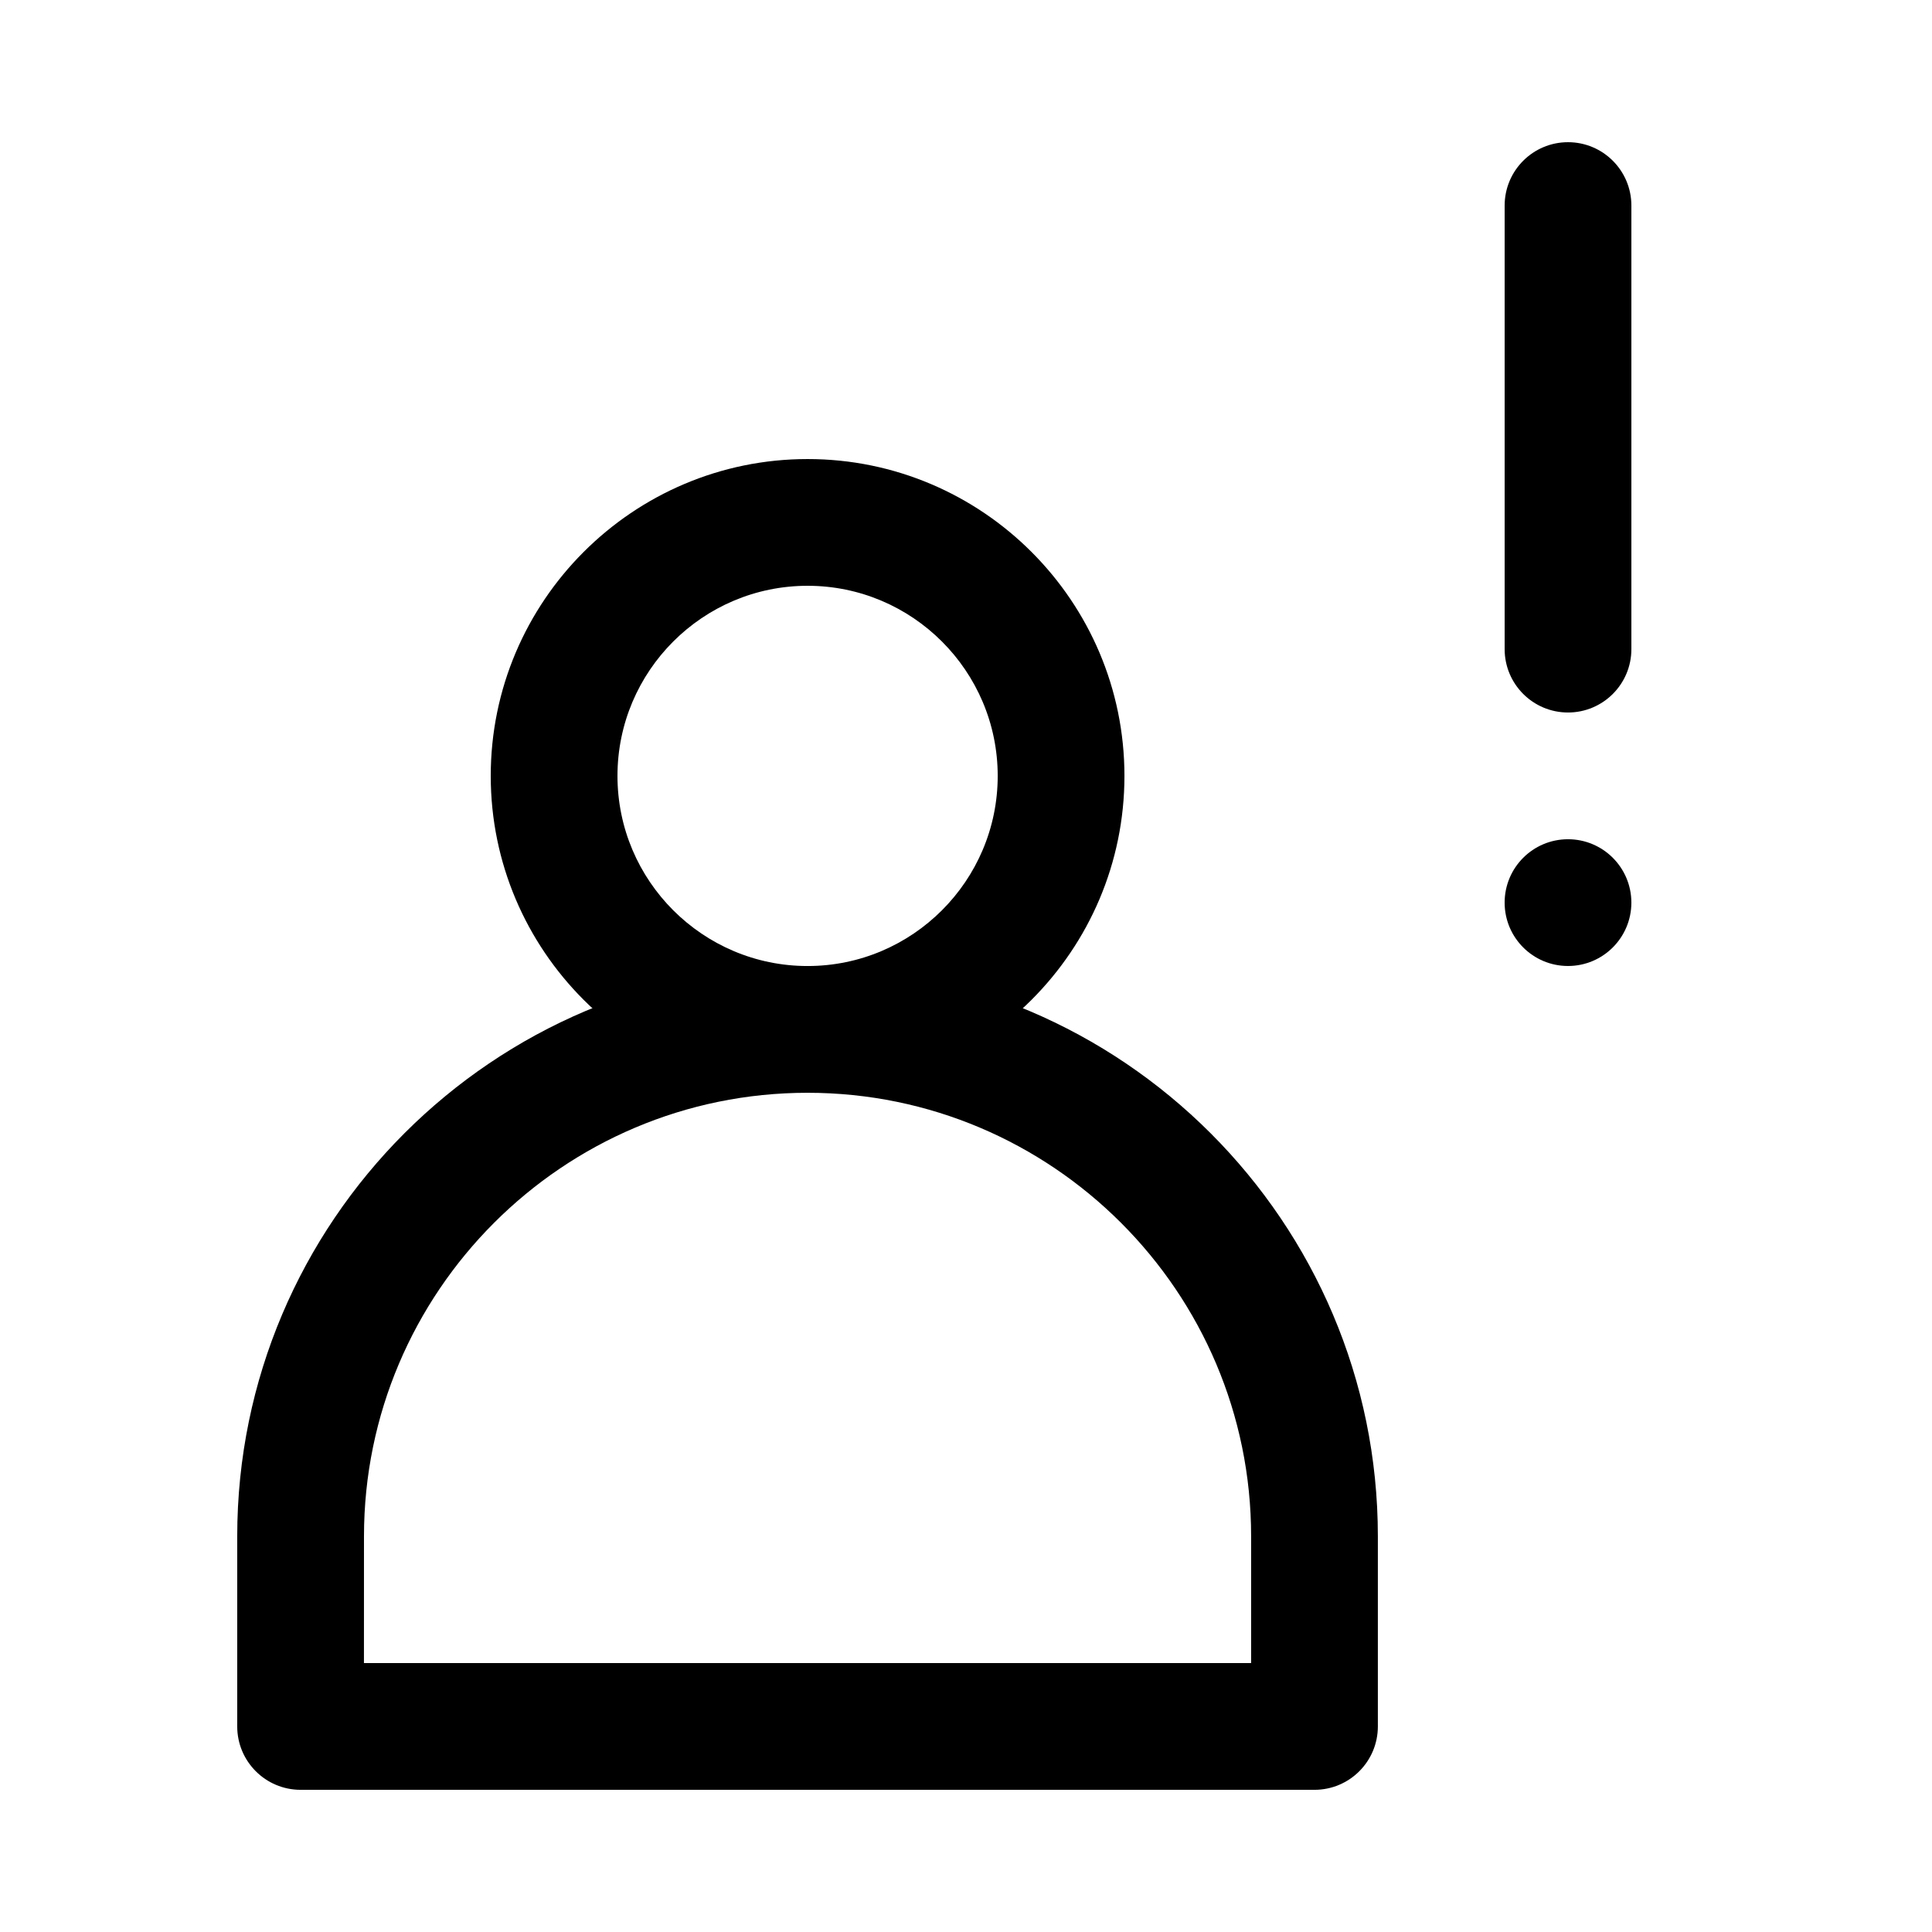
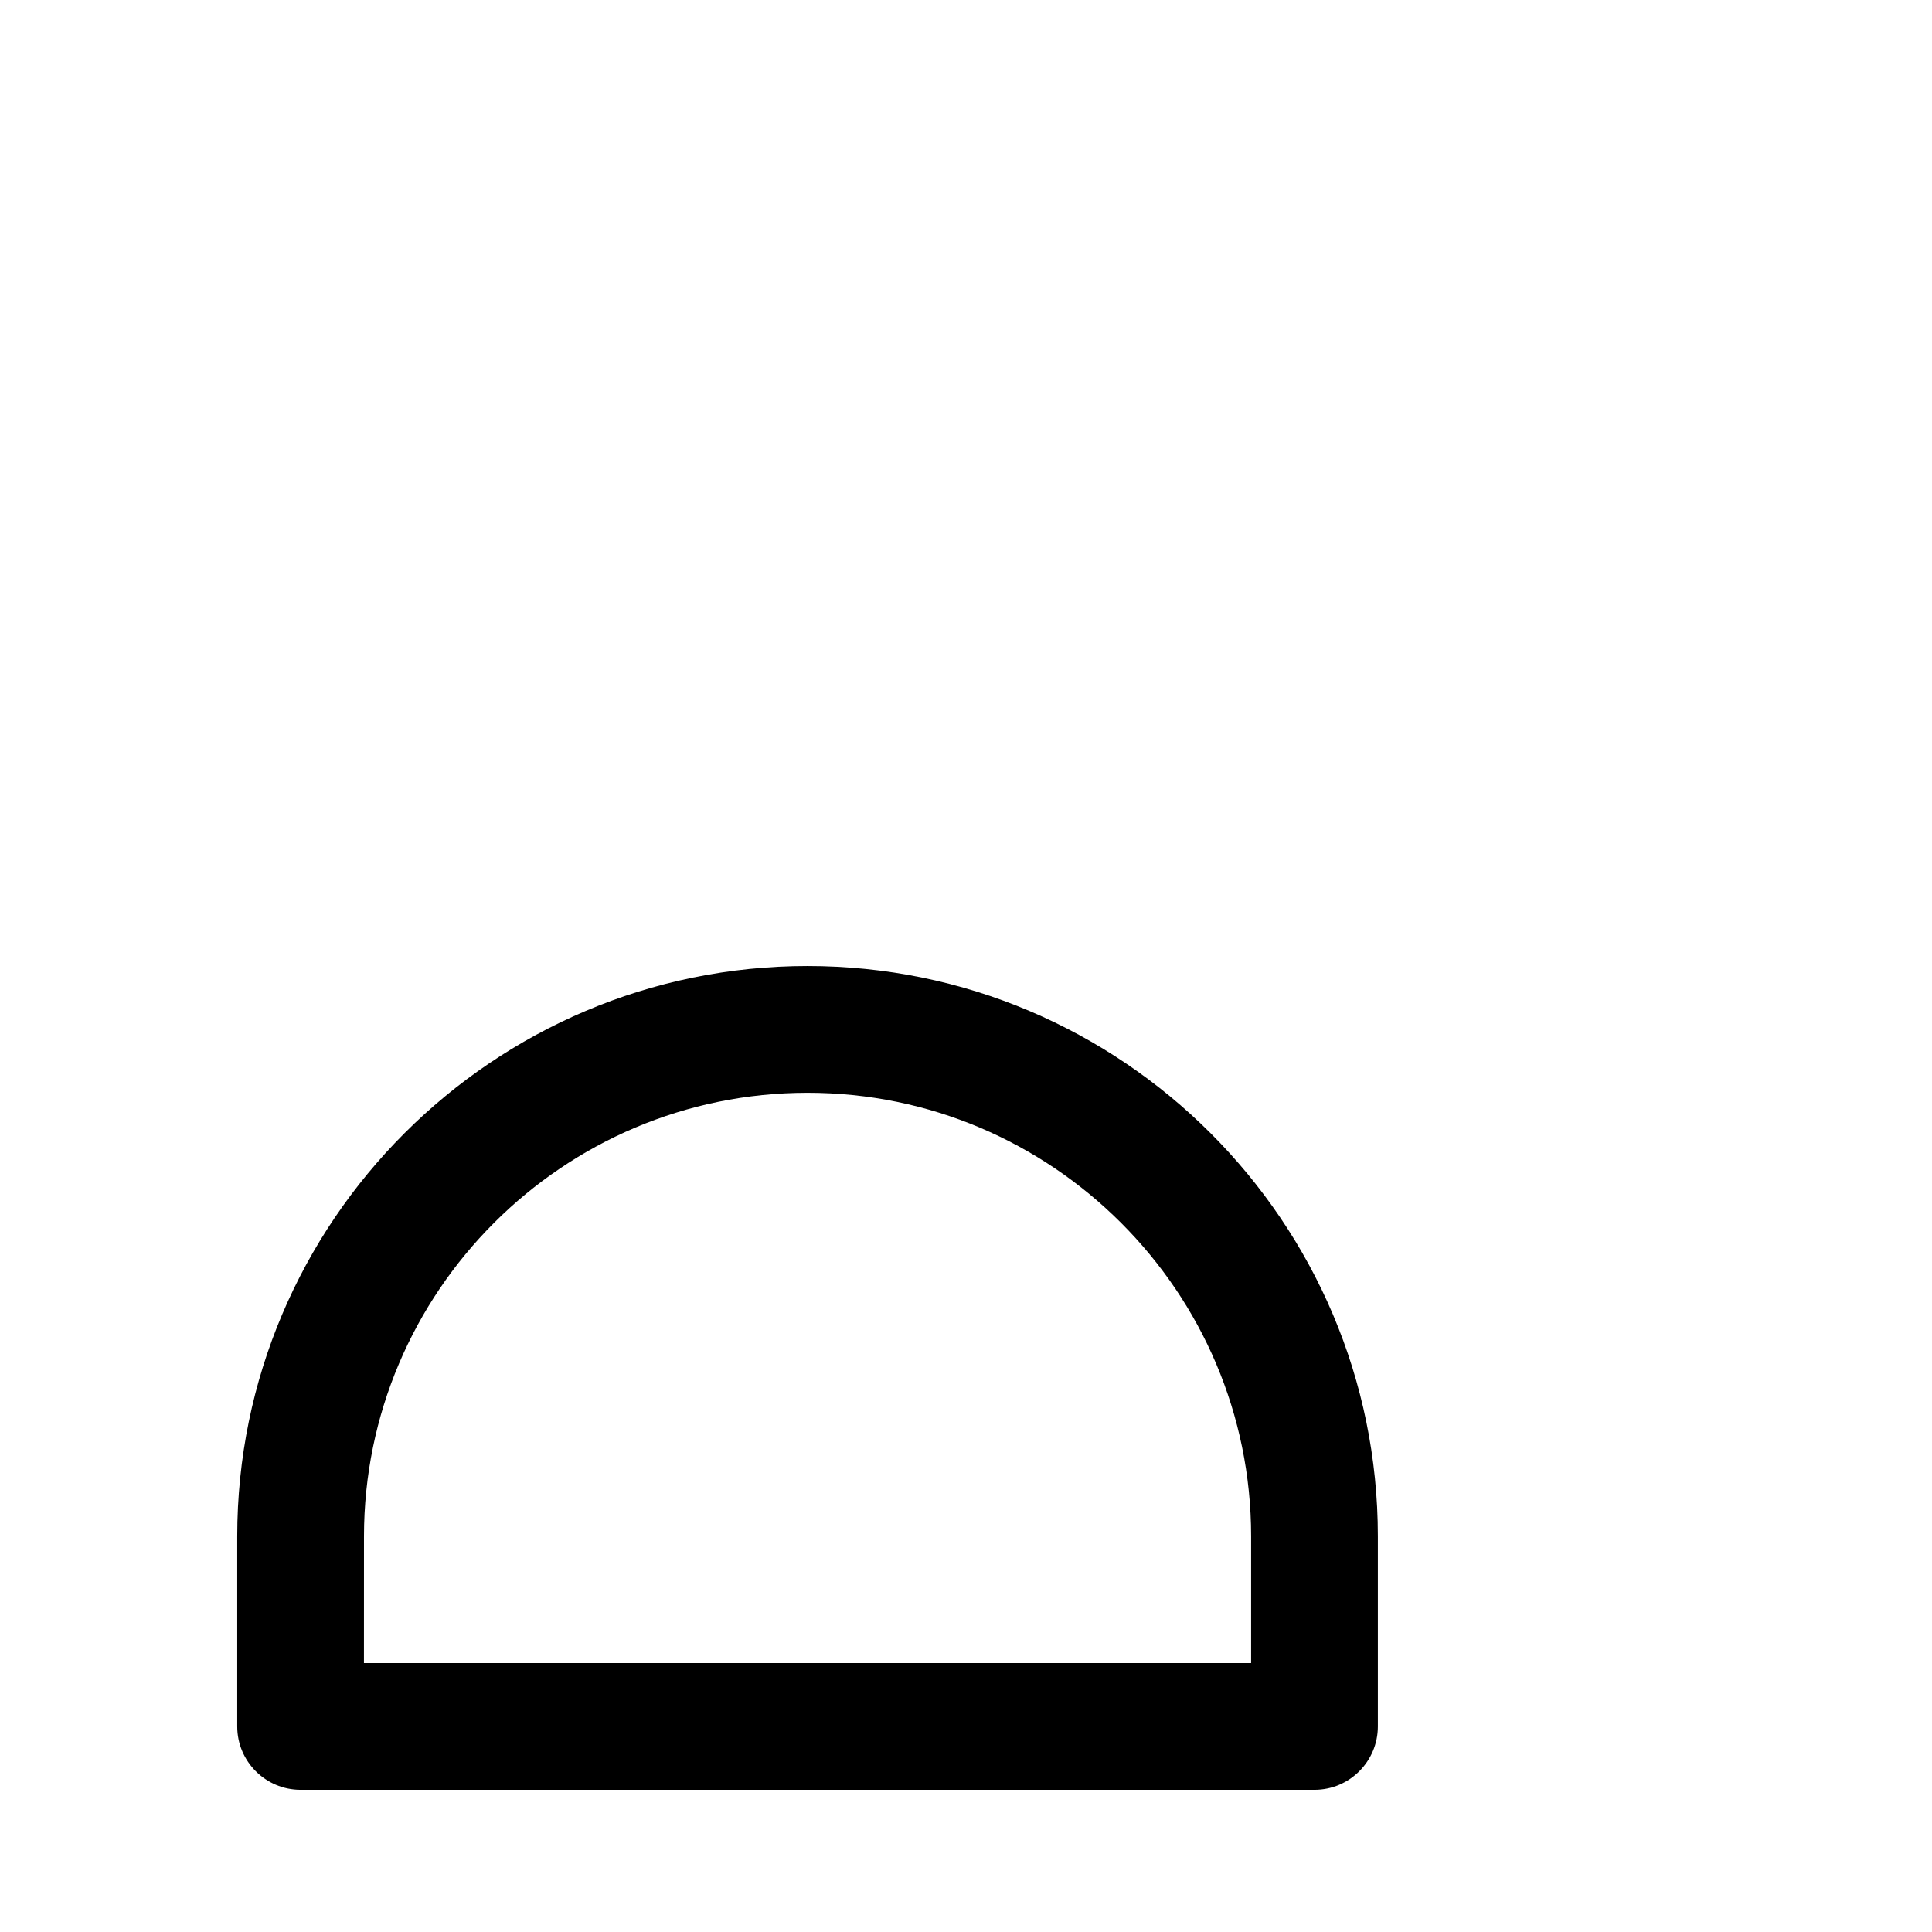
<svg xmlns="http://www.w3.org/2000/svg" fill="#000000" width="800px" height="800px" version="1.1" viewBox="144 144 512 512">
  <g>
-     <path d="m358.02 433.59c-46.301 0-83.969-37.668-83.969-83.969 0-46.301 37.668-83.969 83.969-83.969s83.969 37.668 83.969 83.969c0 46.301-37.668 83.969-83.969 83.969zm0-134.35c-27.781 0-50.383 22.602-50.383 50.383s22.602 50.383 50.383 50.383 50.383-22.602 50.383-50.383c-0.004-27.785-22.605-50.383-50.383-50.383z" />
    <path d="m492.36 618.32h-268.7c-9.273 0-16.793-7.519-16.793-16.793v-50.383c0-83.34 67.801-151.14 151.14-151.14 83.34 0 151.14 67.801 151.14 151.14v50.383c-0.004 9.273-7.519 16.793-16.797 16.793zm-251.91-33.586h235.11v-33.586c0-64.82-52.734-117.55-117.55-117.55-64.82 0-117.55 52.734-117.55 117.55z" />
-     <path d="m559.54 332.82c-9.273 0-16.793-7.519-16.793-16.793v-117.55c0-9.273 7.519-16.793 16.793-16.793 9.273 0 16.793 7.519 16.793 16.793v117.55c0 9.273-7.519 16.793-16.793 16.793z" />
-     <path d="m576.33 383.2c0 9.277-7.519 16.797-16.793 16.797-9.277 0-16.793-7.519-16.793-16.797 0-9.273 7.516-16.793 16.793-16.793 9.273 0 16.793 7.519 16.793 16.793" />
  </g>
</svg>